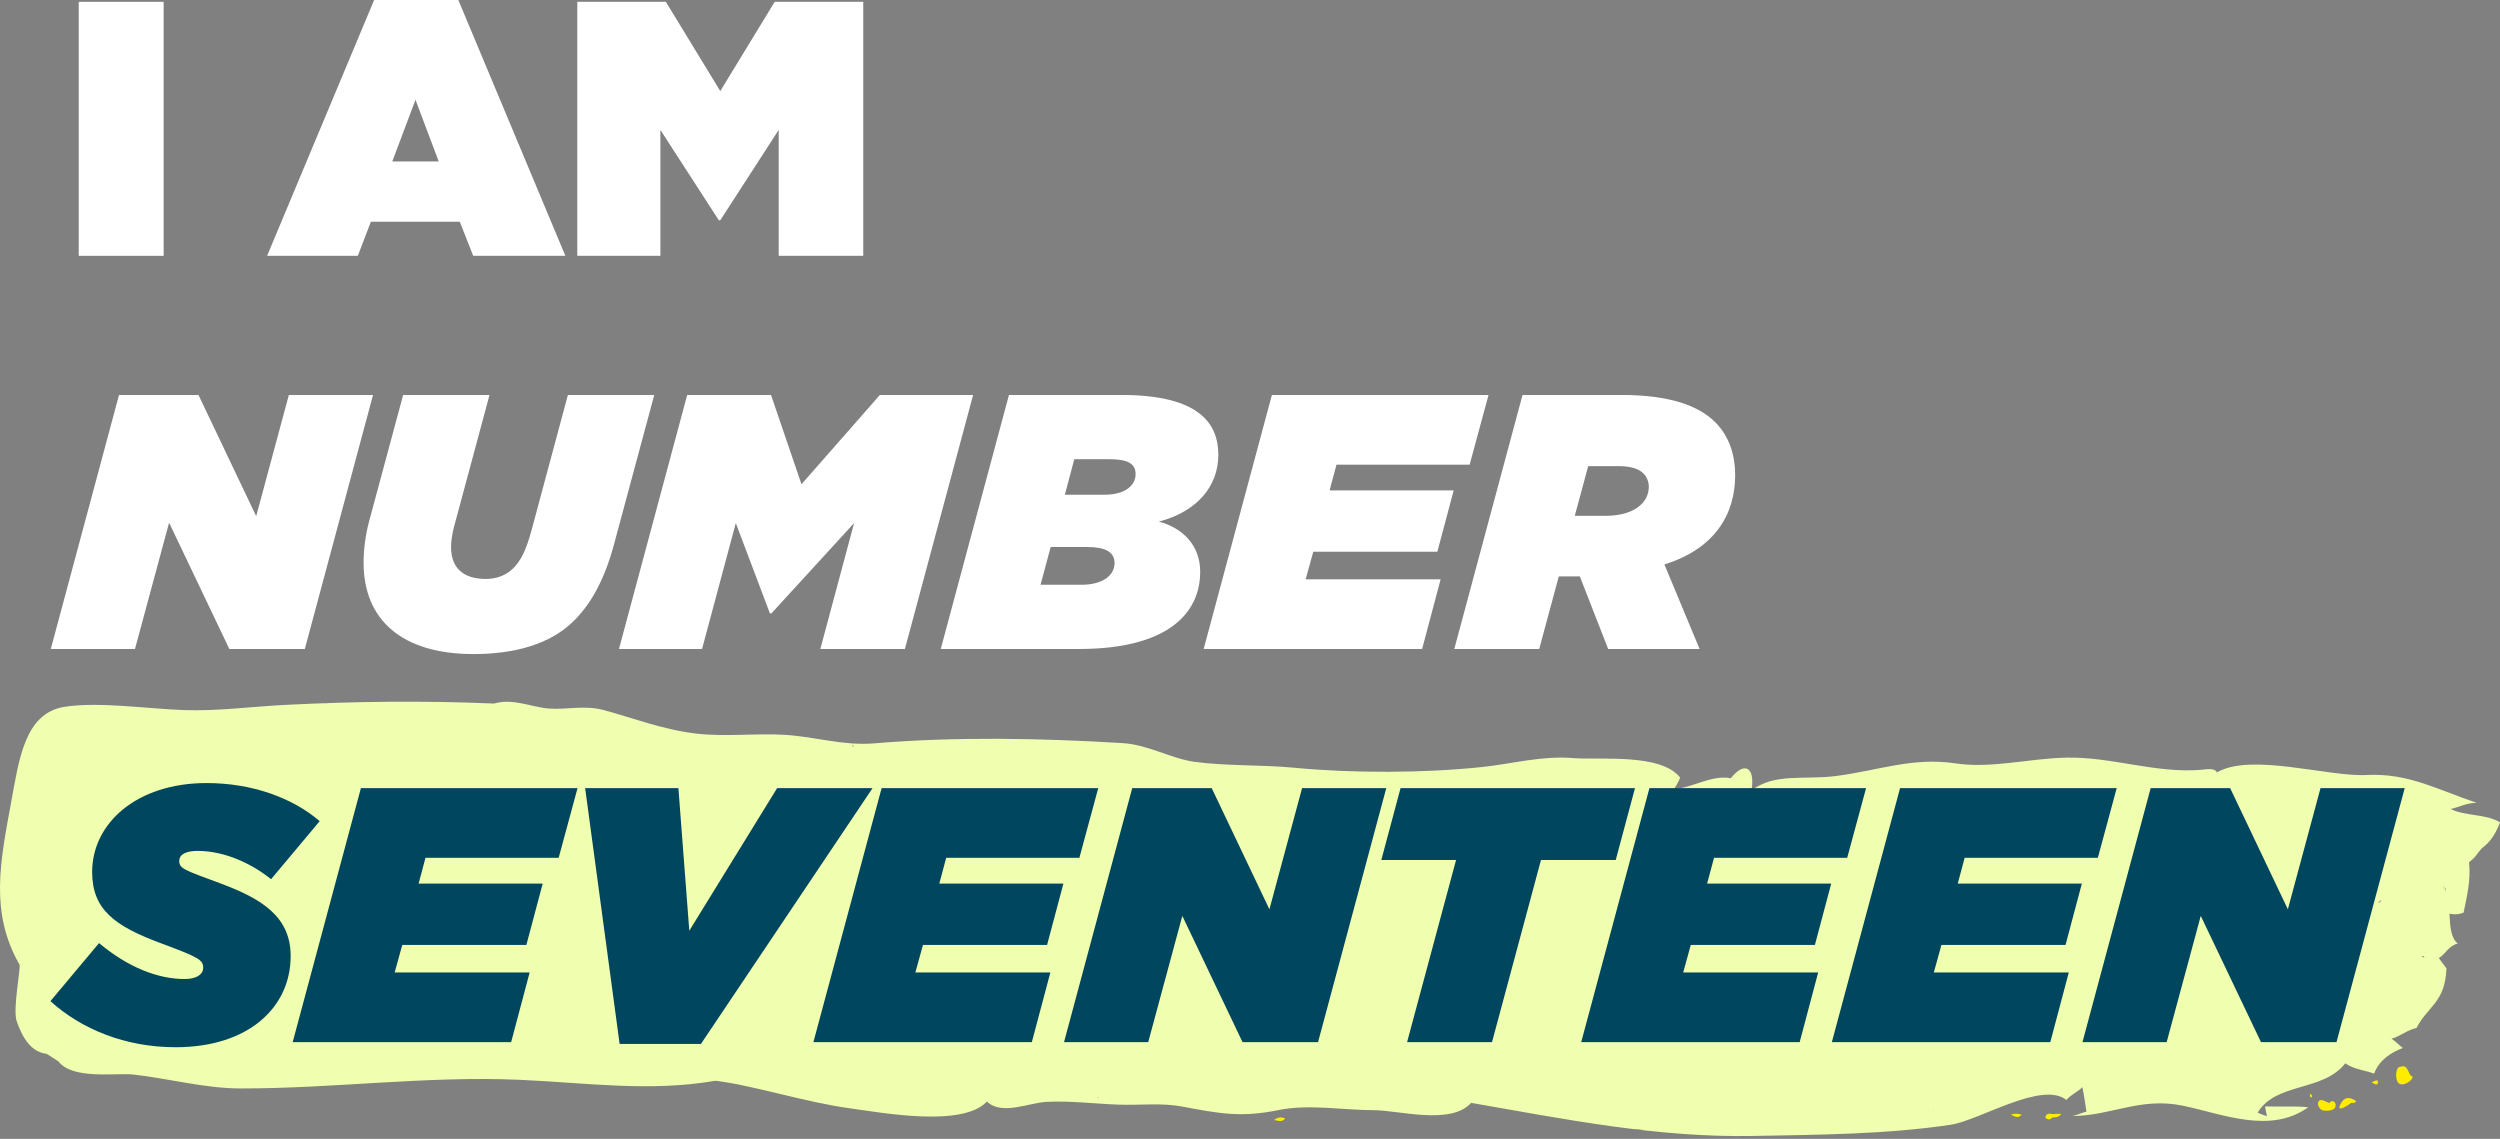
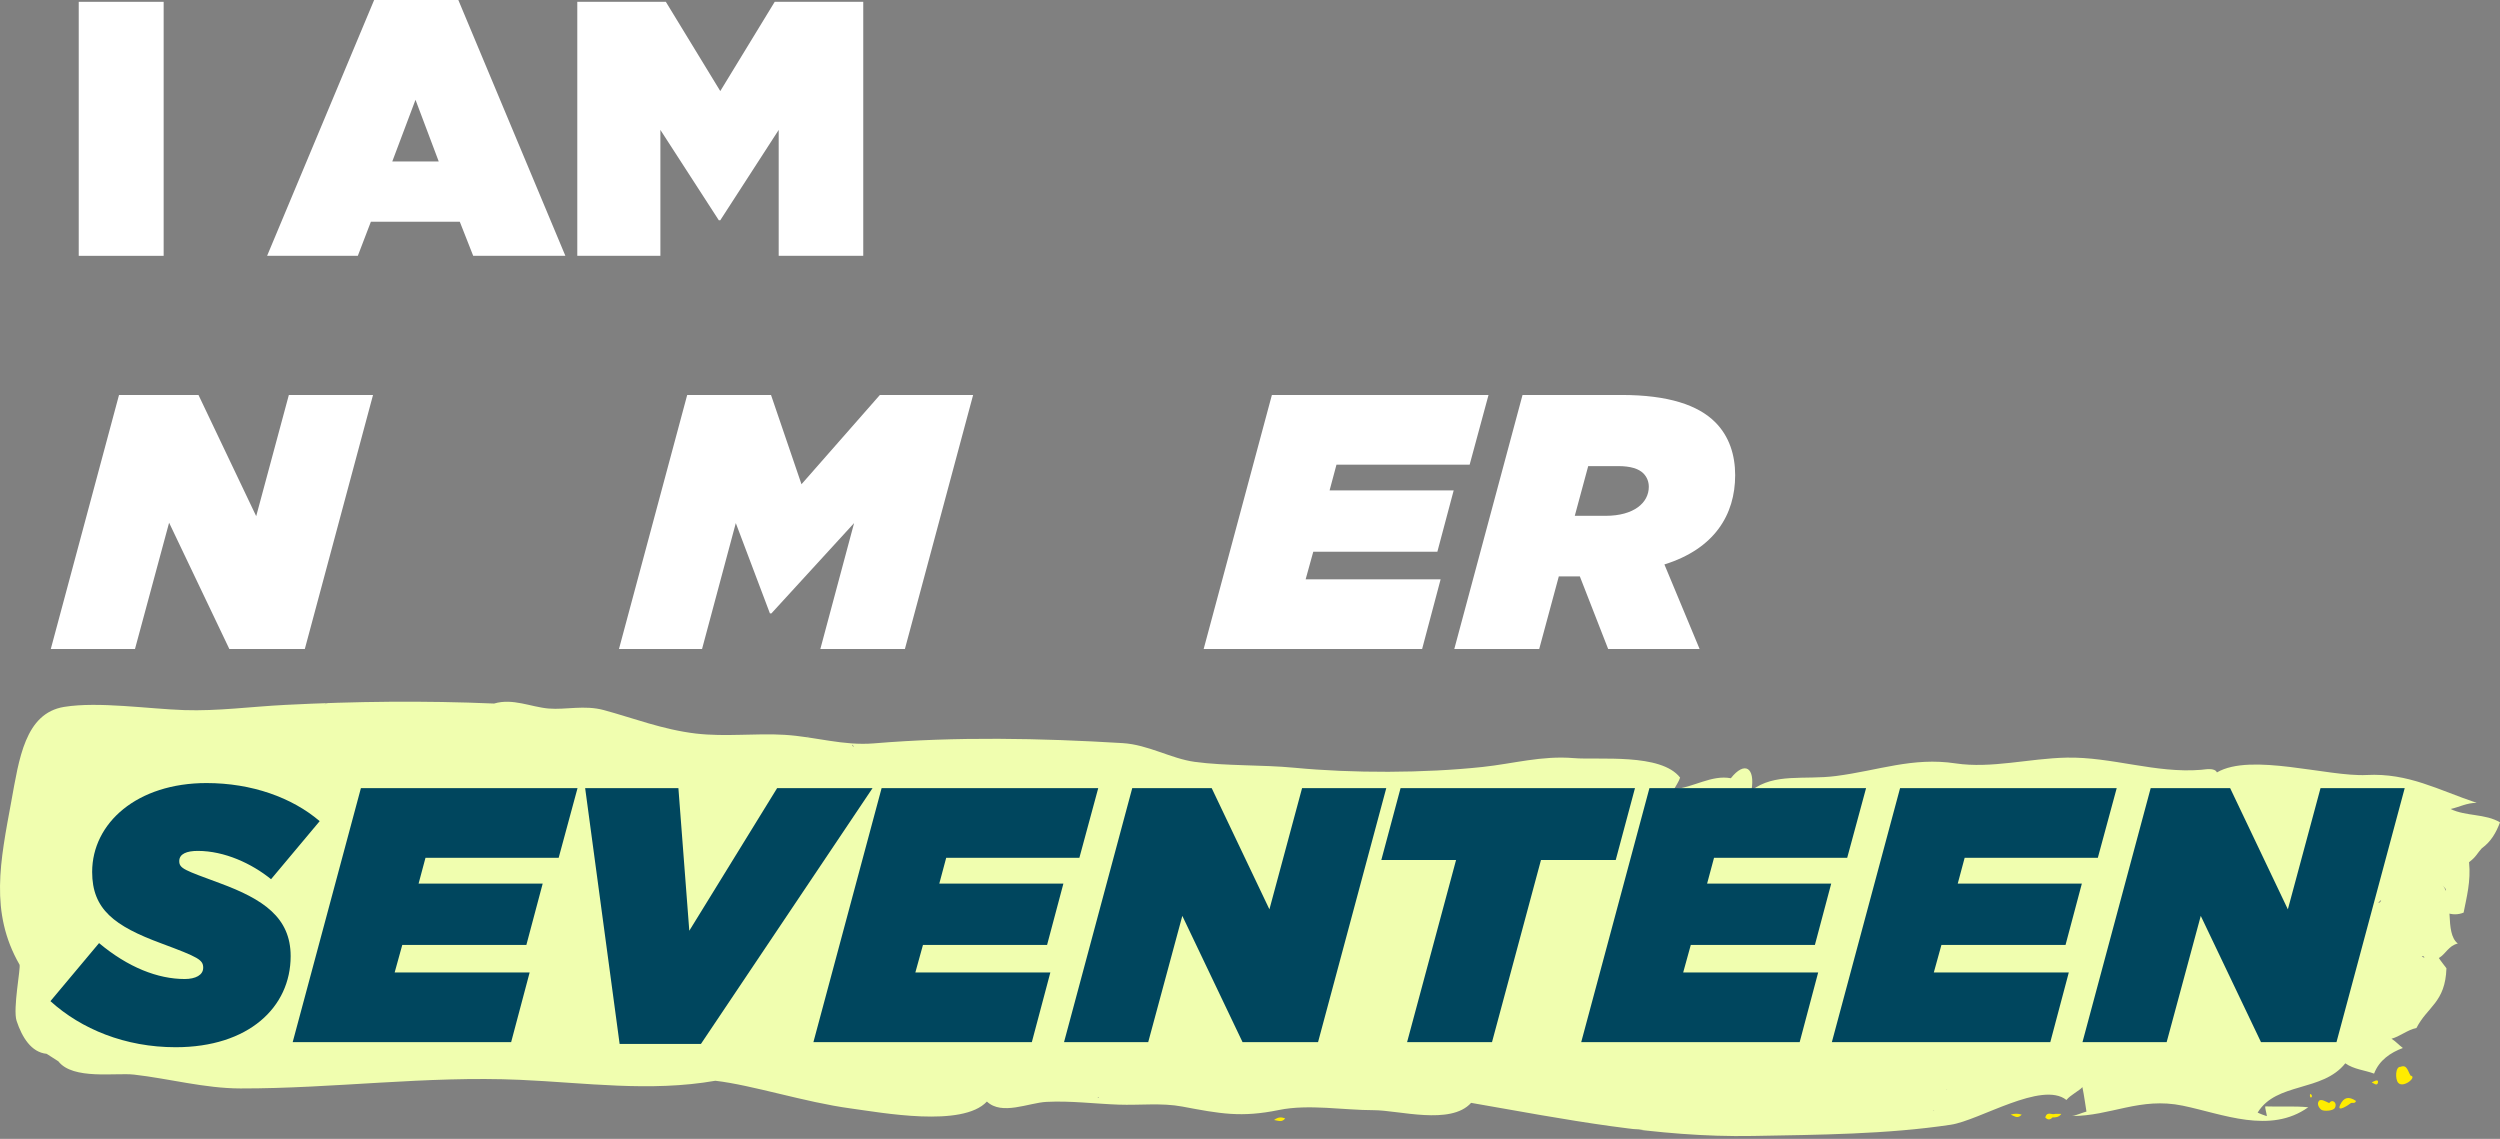
<svg xmlns="http://www.w3.org/2000/svg" width="180px" height="82px" viewBox="0 0 180 82" version="1.1">
  <rect x="0" y="0" width="180" height="82" fill="#808080" stroke="none" />
  <title>logo</title>
  <g id="Page-1" stroke="none" stroke-width="1" fill="none" fill-rule="evenodd">
    <g id="Home-page" transform="translate(-50, -50)" fill-rule="nonzero">
      <g id="Hero" transform="translate(0, -0.32)">
        <g id="logo" transform="translate(50, 50.32)">
          <g id="Group" transform="translate(0, 50.522)">
            <path d="M173.563,26.924 C173.369,26.631 173.314,26.098 172.845,26.288 C172.456,26.256 172.444,27.186 172.67,27.44 C173.041,27.858 174.068,26.997 173.563,26.924 Z" id="Path" fill="#FFEC00" />
            <path d="M167.702,28.899 C167.509,28.824 167.103,28.548 166.954,28.757 C166.785,28.995 167.008,29.298 167.151,29.389 C167.32,29.496 167.977,29.477 168.111,29.248 C168.312,28.903 167.942,28.563 167.702,28.899 Z" id="Path" fill="#FFEC00" />
            <path d="M168.498,29.01 C168.188,29.649 169.136,29.011 169.27,28.895 C169.395,28.85 169.555,28.964 169.633,28.748 C169.114,28.394 168.755,28.479 168.498,29.01 Z" id="Path" fill="#FFEC00" />
            <path d="M91.731,30.118 C92.093,30.183 92.307,30.295 92.535,30 C92.273,29.919 92.07,29.869 91.731,30.118 Z" id="Path" fill="#FFEC00" />
            <path d="M144.768,29.729 C145.058,29.843 145.257,30.057 145.565,29.733 C145.279,29.646 145.066,29.644 144.768,29.729 Z" id="Path" fill="#FFEC00" />
            <path d="M170.764,27.416 C170.881,27.45 171.145,27.706 171.209,27.439 C171.292,27.083 170.807,27.389 170.764,27.416 Z" id="Path" fill="#FFEC00" />
            <path d="M180,8.687 C178.941,8.054 177.544,8.263 176.441,7.726 C177.039,7.601 177.633,7.269 178.328,7.285 C175.556,6.357 173.404,5.121 170.404,5.278 C167.616,5.424 162.073,3.654 159.618,5.093 C159.465,4.731 158.751,4.882 158.492,4.904 C155.219,5.175 152.048,3.965 148.809,4.027 C146.103,4.08 143.376,4.829 140.803,4.442 C137.7,3.976 135.26,4.956 132.181,5.352 C129.89,5.647 127.773,5.112 126.106,6.392 C126.388,4.71 125.606,4.265 124.62,5.511 C123.226,5.249 121.908,6.19 120.536,6.293 C120.654,6.067 120.875,5.761 120.968,5.466 C119.591,3.687 115.114,4.212 113.324,4.063 C111.003,3.87 108.978,4.461 106.733,4.701 C102.526,5.15 97.381,5.157 93.198,4.756 C90.871,4.533 88.25,4.637 86.013,4.331 C84.315,4.099 82.669,3.094 80.825,2.982 C74.922,2.624 68.835,2.507 62.935,3 C60.706,3.186 58.734,2.522 56.488,2.386 C54.415,2.259 52.234,2.541 50.118,2.295 C47.73,2.017 45.562,1.168 43.479,0.605 C42.075,0.225 40.726,0.596 39.51,0.493 C38.225,0.385 36.923,-0.267 35.575,0.133 C30.508,-0.083 25.566,-0.025 20.549,0.23 C18.031,0.358 15.682,0.687 13.256,0.605 C10.668,0.518 7.1,-0.024 4.626,0.373 C1.796,0.827 1.372,4.137 0.817,7.163 C0.023,11.482 -0.76,15.159 1.404,18.929 C1.512,19.117 0.909,22.125 1.197,22.987 C1.592,24.168 2.247,25.242 3.359,25.353 C3.639,25.531 3.919,25.71 4.2,25.891 C5.245,27.245 8.338,26.7 9.644,26.849 C12.208,27.141 14.735,27.842 17.318,27.846 C24.038,27.856 30.706,26.928 37.435,27.225 C42.16,27.434 46.799,28.113 51.504,27.293 C54.159,27.598 57.978,28.845 61.236,29.283 C63.453,29.581 69.297,30.68 71.057,28.789 C72.132,29.808 74.054,28.881 75.344,28.813 C77.079,28.724 78.843,28.952 80.538,29.012 C82.06,29.067 83.636,28.871 85.111,29.148 C87.859,29.665 89.362,29.955 92.091,29.396 C94.223,28.961 96.762,29.413 98.901,29.411 C100.693,29.41 104.458,30.517 105.919,28.884 C112.645,30.054 119.289,31.395 126.205,31.267 C130.893,31.18 135.854,31.153 140.46,30.458 C142.519,30.147 147.022,27.275 148.783,28.676 C149.073,28.315 149.726,28.004 149.932,27.75 C150.057,28.339 150.156,29.112 150.225,29.51 C149.942,29.581 149.385,29.832 149.157,29.831 C151.964,29.84 154.08,28.45 157.156,29.086 C160.034,29.68 163.445,31.164 166.195,29.2 C165.182,29.099 164.108,29.178 163.102,29.138 C163.066,29.226 163.211,29.718 163.214,29.83 C163.292,29.885 162.422,29.566 162.561,29.568 C163.915,27.383 167.217,28.109 168.862,26.037 C169.481,26.476 170.288,26.533 170.934,26.779 C171.303,25.804 172.138,25.257 173.007,24.934 C172.734,24.733 172.481,24.446 172.189,24.266 C172.776,24.114 173.369,23.61 173.983,23.496 C174.78,21.942 176.063,21.657 176.144,19.194 C175.966,18.948 175.77,18.722 175.598,18.458 C176.11,18.149 176.287,17.577 176.962,17.411 C175.973,16.648 176.735,14.127 175.852,13.214 C176.413,13.794 175.852,13.214 176.149,15.19 C176.546,15.347 176.98,15.349 177.38,15.186 C177.593,14.085 177.911,12.934 177.772,11.555 C178.309,11.153 178.355,10.908 178.688,10.557 C179.361,10.066 179.715,9.438 180,8.687 Z M171.445,14.266 C171.403,14.463 171.316,14.472 171.228,14.482 C171.292,14.425 171.363,14.354 171.445,14.266 Z M61.362,3.087 C61.391,3.122 61.449,3.185 61.49,3.238 C61.418,3.225 61.356,3.194 61.362,3.087 Z M58.07,2.466 C58.14,2.48 58.211,2.494 58.282,2.507 C58.21,2.504 58.139,2.492 58.07,2.466 Z M23.597,0.117 C23.511,0.164 23.423,0.18 23.334,0.183 C23.422,0.165 23.51,0.146 23.597,0.117 Z M79.031,28.474 C79.061,28.474 79.09,28.474 79.12,28.472 C79.092,28.519 79.063,28.532 79.031,28.474 Z M117.618,30.771 C117.857,30.769 118.097,30.781 118.335,30.838 C118.097,30.815 117.857,30.793 117.618,30.771 Z M139.151,29.472 C139.19,29.459 139.23,29.446 139.27,29.433 C139.225,29.475 139.186,29.484 139.151,29.472 Z M140.104,27.926 C140.135,27.922 140.165,27.916 140.195,27.914 C140.165,27.934 140.135,27.936 140.104,27.926 Z M174.566,18.408 C174.491,18.447 174.422,18.368 174.366,18.328 C174.439,18.308 174.508,18.315 174.566,18.408 Z" id="Shape" fill="#F0FEAF" />
            <path d="M147.972,29.676 C147.739,29.784 147.405,29.448 147.256,29.929 C147.43,30.126 147.604,30.123 147.781,29.933 C148.003,29.932 148.224,29.935 148.42,29.676 C148.246,29.676 148.11,29.676 147.972,29.676 Z" id="Path" fill="#FFEC00" />
            <path d="M166.322,28.246 C166.281,28.373 166.354,28.611 166.458,28.438 C166.472,28.331 166.426,28.267 166.322,28.246 Z" id="Path" fill="#FFEC00" />
          </g>
          <g id="Group" transform="translate(3.657, -0)" fill="#FFFFFF">
            <polygon id="Path" points="2.012 0.131 8.126 0.131 8.126 18.42 2.012 18.42 2.012 0.131" />
            <path d="M23.281,0 L29.343,0 L37.05,18.42 L30.414,18.42 L29.447,15.963 L23.047,15.963 L22.106,18.42 L15.574,18.42 L23.281,0 Z M27.932,11.626 L26.259,7.185 L24.587,11.626 L27.932,11.626 Z" id="Shape" />
            <polygon id="Path" points="37.91 0.131 44.284 0.131 48.203 6.558 52.122 0.131 58.497 0.131 58.497 18.42 52.409 18.42 52.409 9.354 48.202 15.86 48.098 15.86 43.891 9.354 43.891 18.42 37.908 18.42 37.908 0.131" />
            <polygon id="Path" points="4.912 28.438 10.634 28.438 14.789 37.164 17.14 28.438 23.201 28.438 18.29 46.727 12.855 46.727 8.518 37.635 6.062 46.727 7.10542736e-15 46.727" />
-             <path d="M22.521,40.509 C22.521,39.568 22.653,38.549 22.913,37.557 L25.37,28.438 L31.588,28.438 L29.027,37.949 C28.896,38.472 28.819,38.968 28.819,39.385 C28.819,40.901 29.707,41.684 31.326,41.684 C32.084,41.684 32.79,41.423 33.286,40.926 C33.835,40.378 34.201,39.672 34.592,38.262 L37.231,28.438 L43.449,28.438 L40.549,39.203 C39.896,41.633 38.956,43.409 37.675,44.689 C35.951,46.413 33.338,47.093 30.438,47.093 C25.29,47.093 22.521,44.638 22.521,40.509 Z" id="Path" />
            <polygon id="Path" points="45.821 28.438 51.856 28.438 54.05 34.866 59.694 28.438 66.408 28.438 61.496 46.727 55.408 46.727 57.838 37.662 51.882 44.167 51.778 44.167 49.321 37.662 46.891 46.727 40.909 46.727" />
-             <path d="M68.988,28.438 L77.088,28.438 C82.704,28.438 84.063,30.503 84.063,32.749 C84.063,34.97 82.574,36.825 79.778,37.557 C81.503,38.001 82.757,39.281 82.757,41.162 C82.757,44.246 80.301,46.727 74.031,46.727 L64.077,46.727 L68.988,28.438 Z M74.213,42.103 C75.703,42.103 76.591,41.45 76.591,40.535 C76.591,39.751 75.938,39.385 74.631,39.385 L71.992,39.385 L71.261,42.103 L74.213,42.103 Z M75.833,35.623 C77.401,35.623 78.107,34.918 78.107,34.134 C78.107,33.376 77.532,33.063 76.225,33.063 L73.692,33.063 L73.012,35.623 L75.833,35.623 Z" id="Shape" />
            <polygon id="Path" points="87.919 28.438 103.517 28.438 102.158 33.455 92.57 33.455 92.073 35.31 101.008 35.31 99.833 39.725 90.898 39.725 90.349 41.711 100.068 41.711 98.736 46.727 83.007 46.727" />
            <path d="M105.965,28.438 L113.097,28.438 C116.468,28.438 118.611,29.17 119.838,30.398 C120.857,31.417 121.275,32.775 121.275,34.212 C121.275,37.06 119.785,39.516 116.18,40.64 L118.714,46.727 L112.13,46.727 L110.092,41.502 L108.577,41.502 L107.166,46.727 L101.052,46.727 L105.965,28.438 Z M111.948,37.139 C113.986,37.139 115.057,36.198 115.057,35.049 C115.057,34.683 114.926,34.344 114.665,34.082 C114.325,33.743 113.724,33.56 112.863,33.56 L110.694,33.56 L109.727,37.139 L111.948,37.139 Z" id="Shape" />
          </g>
          <g id="Group-2" transform="translate(3.631, 56.38)" fill="#00465E">
            <path d="M3.55271368e-15,15.703 L3.501,11.523 C5.591,13.273 7.734,14.109 9.667,14.109 C10.451,14.109 10.999,13.821 10.999,13.299 C10.999,12.724 10.66,12.541 7.994,11.548 C4.598,10.294 3.004,9.092 3.004,6.401 C3.004,2.874 6.244,0 11.235,0 C14.5,0 17.401,1.045 19.386,2.743 L15.885,6.923 C14.5,5.799 12.541,4.885 10.607,4.885 C9.824,4.885 9.275,5.094 9.275,5.617 C9.275,6.165 9.667,6.27 12.201,7.21 C15.31,8.36 17.296,9.667 17.296,12.462 C17.296,16.146 14.266,19.02 9.014,19.02 C5.382,19.021 2.221,17.714 3.55271368e-15,15.703 Z" id="Path" />
            <polygon id="Path" points="22.354 0.366 37.951 0.366 36.593 5.382 27.004 5.382 26.508 7.237 35.443 7.237 34.268 11.653 25.333 11.653 24.784 13.639 34.503 13.639 33.171 18.655 17.442 18.655" />
            <polygon id="Path" points="38.5 0.366 45.214 0.366 45.998 10.634 52.321 0.366 59.192 0.366 46.835 18.785 40.982 18.785" />
            <polygon id="Path" points="59.845 0.366 75.442 0.366 74.084 5.382 64.495 5.382 63.999 7.237 72.934 7.237 71.759 11.653 62.823 11.653 62.274 13.639 71.994 13.639 70.661 18.655 54.934 18.655" />
            <polygon id="Path" points="77.89 0.366 83.612 0.366 87.767 9.092 90.118 0.366 96.18 0.366 91.268 18.655 85.833 18.655 81.496 9.563 79.04 18.655 72.979 18.655" />
            <polygon id="Path" points="101.206 5.539 95.824 5.539 97.209 0.366 114.087 0.366 112.702 5.539 107.32 5.539 103.793 18.655 97.679 18.655" />
            <polygon id="Path" points="115.128 0.366 130.726 0.366 129.367 5.382 119.779 5.382 119.281 7.237 128.217 7.237 127.042 11.653 118.106 11.653 117.558 13.639 127.277 13.639 125.945 18.655 110.216 18.655" />
            <polygon id="Path" points="133.174 0.366 148.772 0.366 147.413 5.382 137.824 5.382 137.327 7.237 146.263 7.237 145.088 11.653 136.152 11.653 135.603 13.639 145.322 13.639 143.99 18.655 128.262 18.655" />
            <polygon id="Path" points="151.218 0.366 156.94 0.366 161.095 9.092 163.446 0.366 169.508 0.366 164.596 18.655 159.161 18.655 154.824 9.563 152.368 18.655 146.307 18.655" />
          </g>
        </g>
      </g>
    </g>
  </g>
</svg>